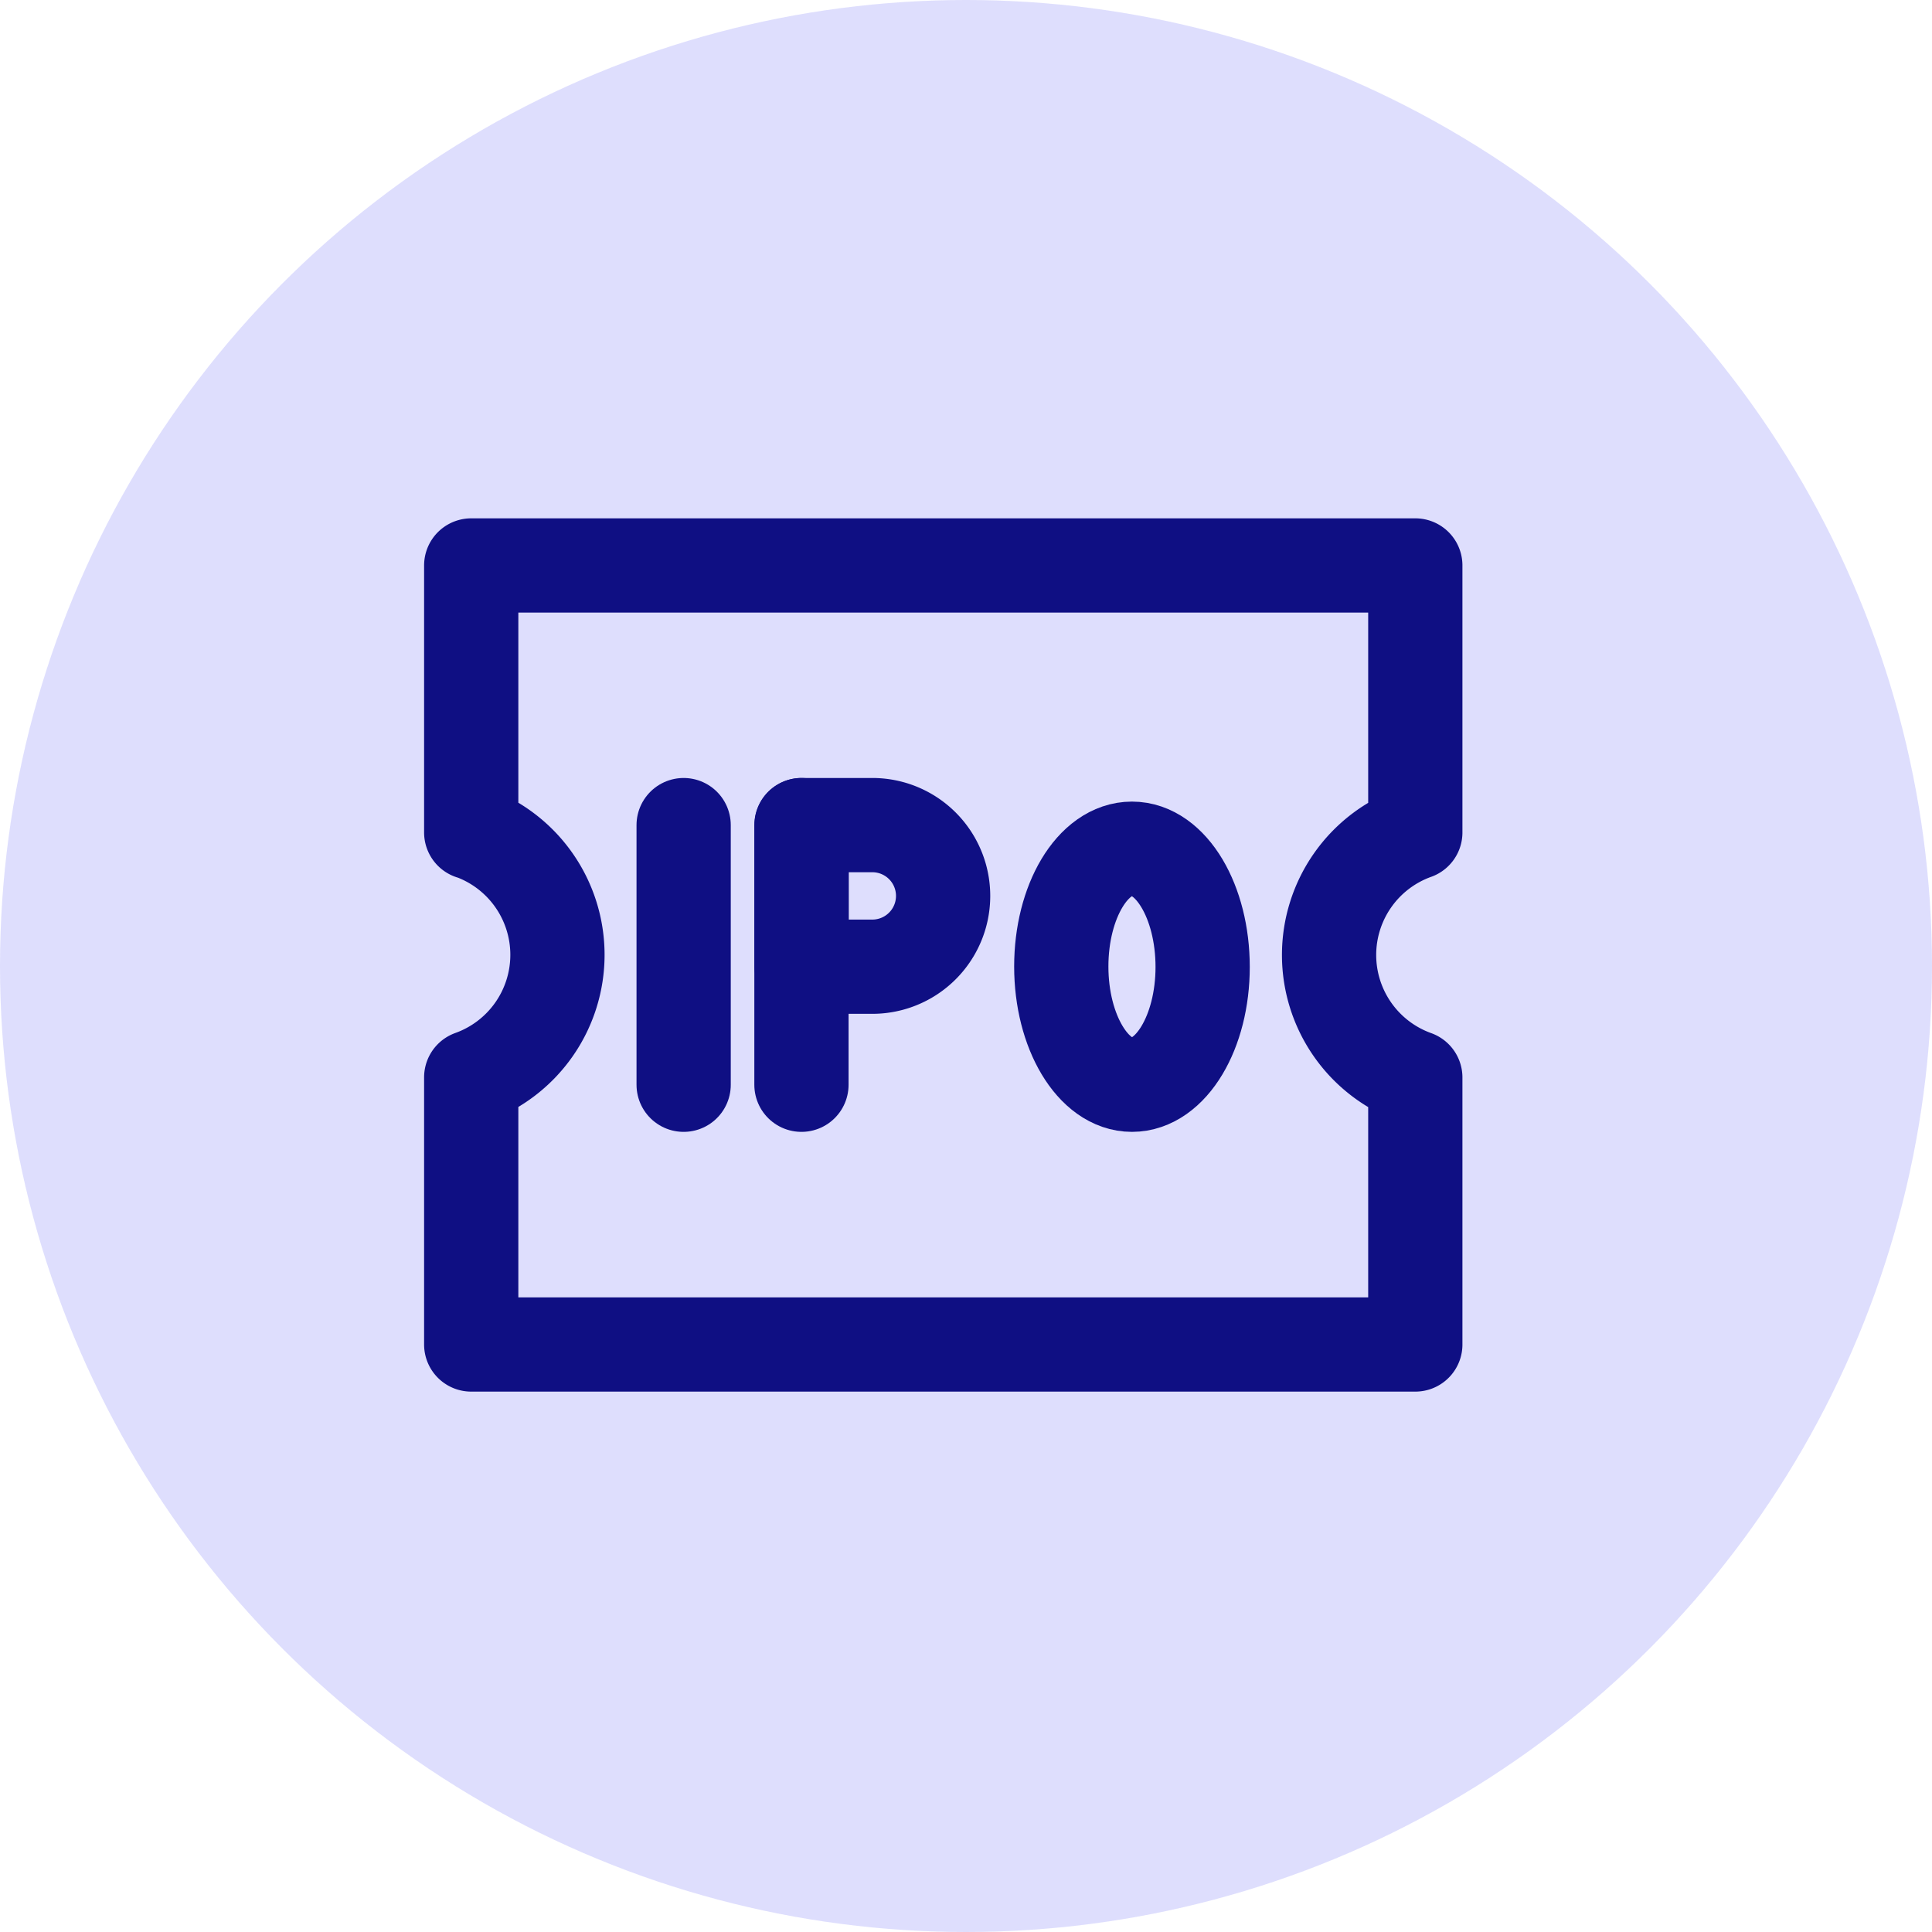
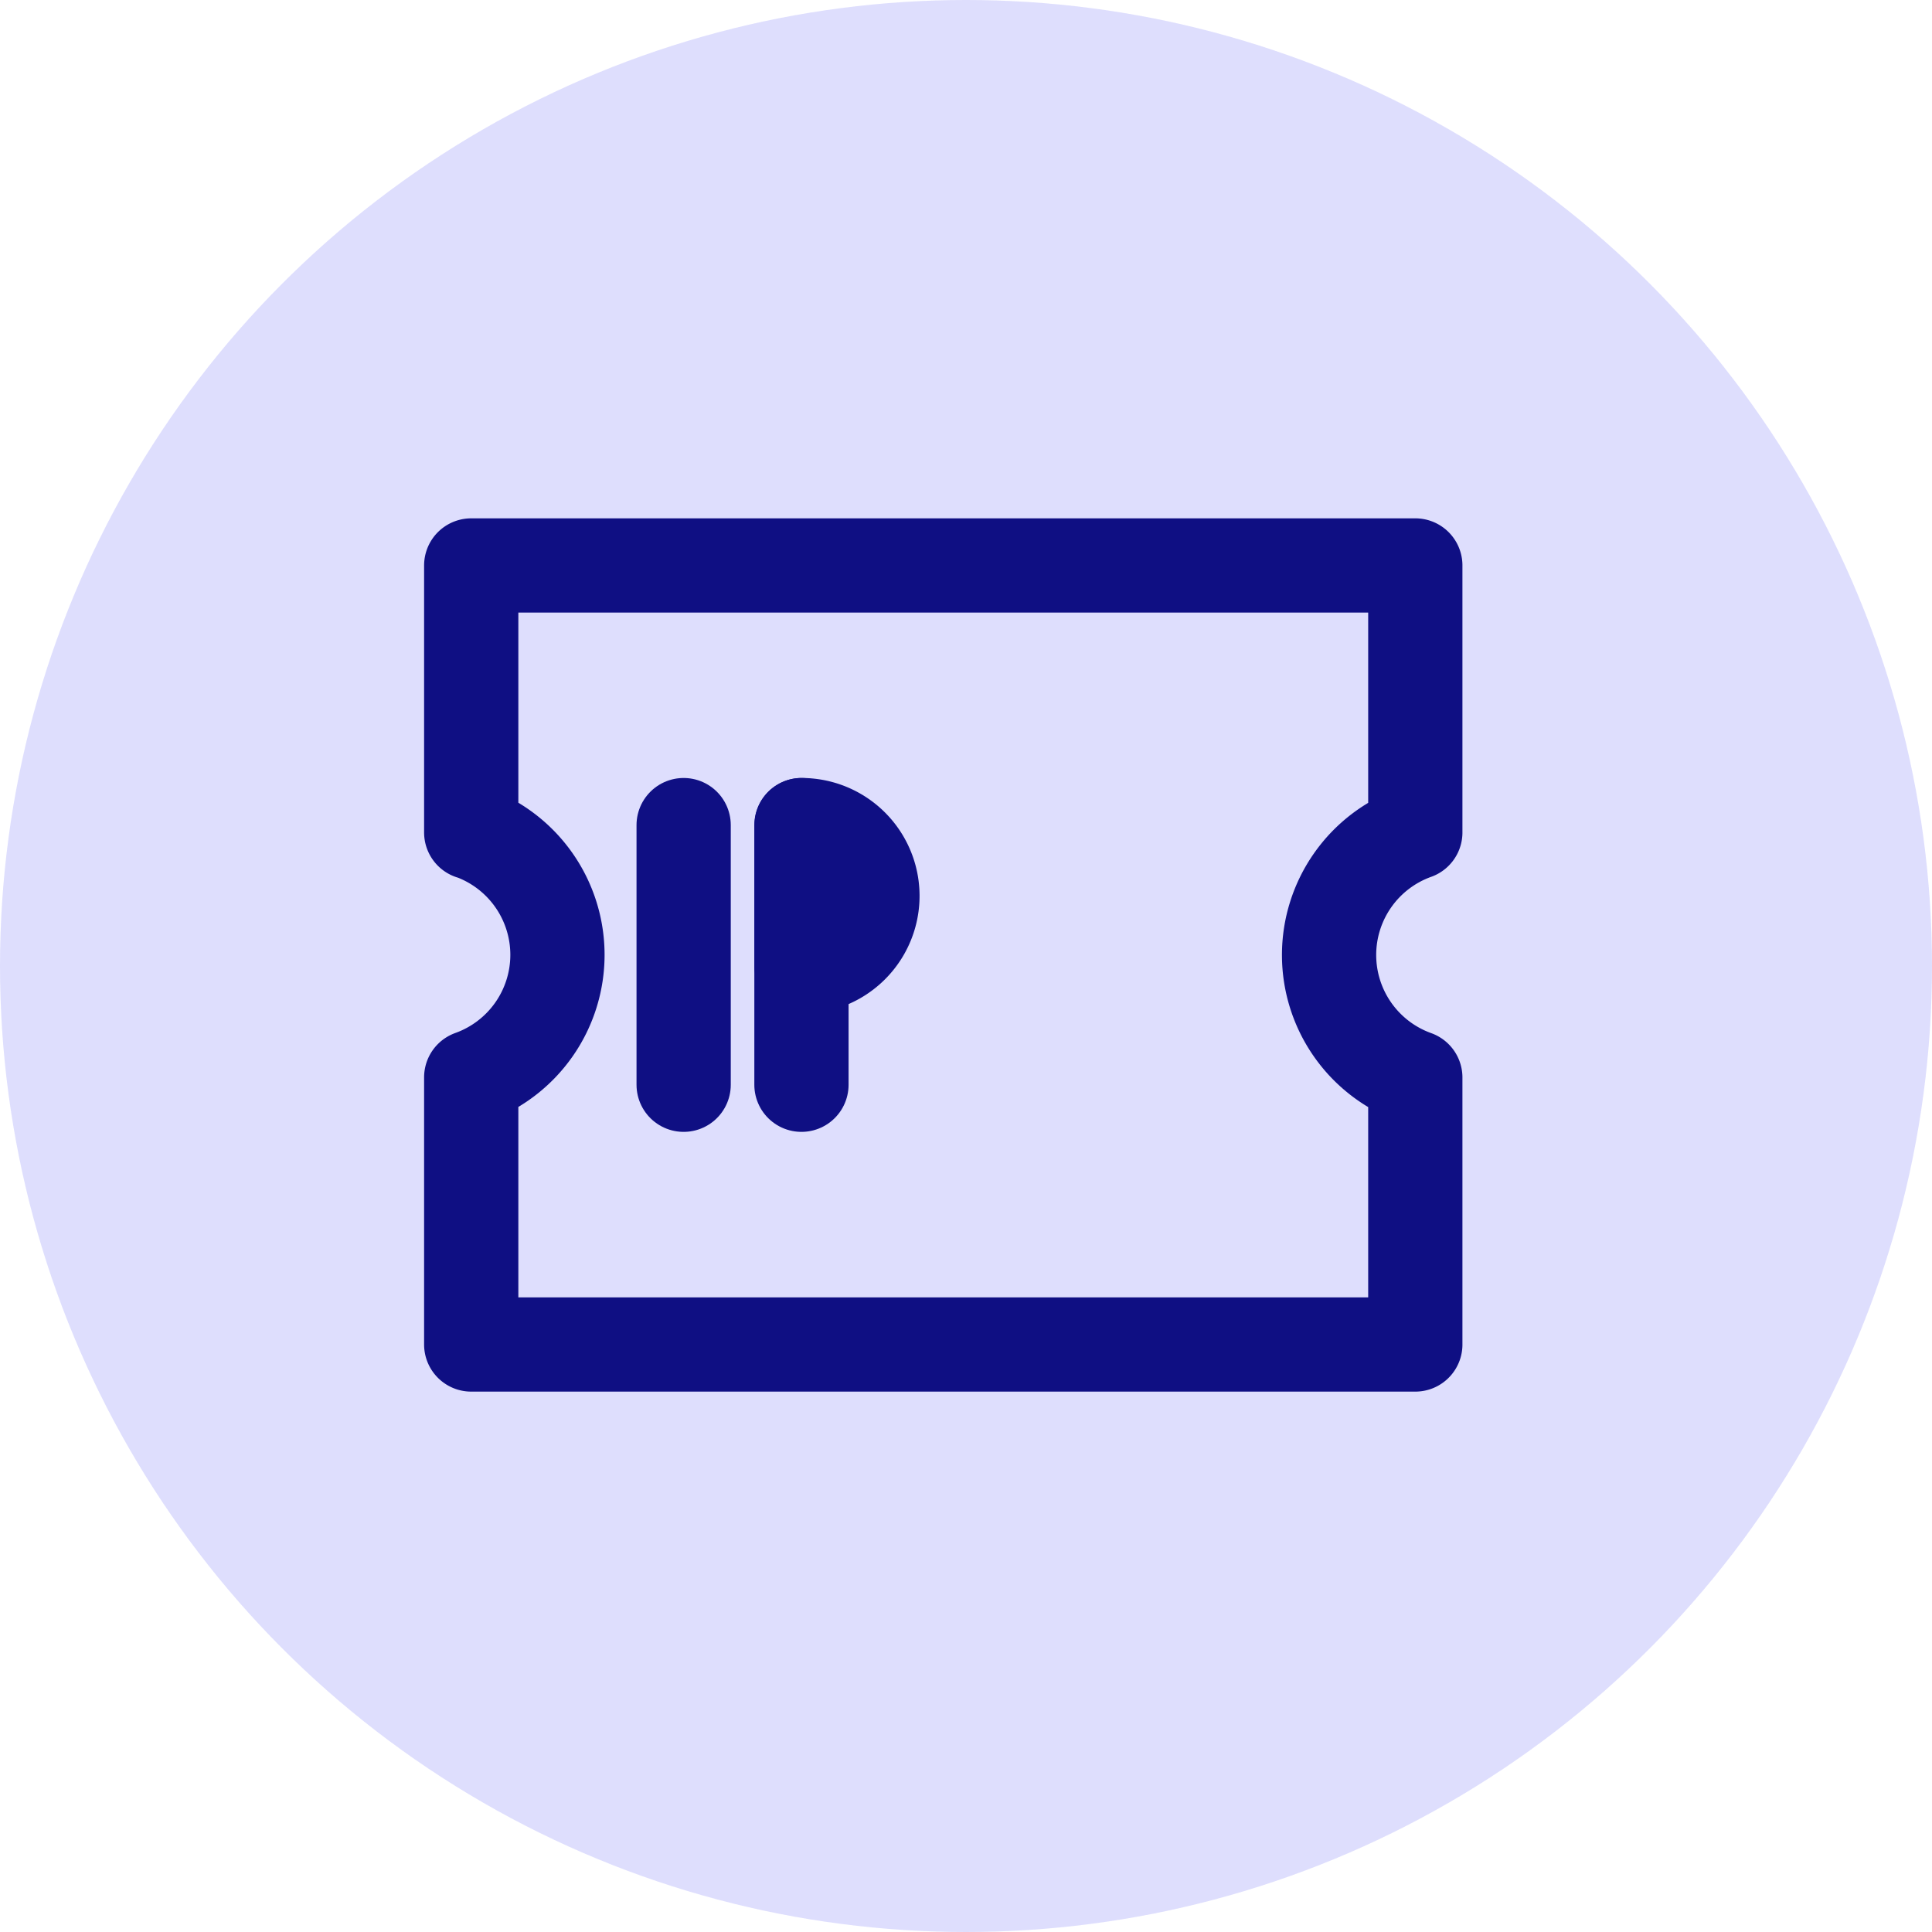
<svg xmlns="http://www.w3.org/2000/svg" id="Group_4256" data-name="Group 4256" width="41" height="41" viewBox="0 0 41 41">
  <circle id="Ellipse_405" data-name="Ellipse 405" cx="20.5" cy="20.5" r="20.5" fill="#d0d0fc" opacity="0.7" />
  <g id="Group_22531" data-name="Group 22531" transform="translate(10 12)">
    <path id="Path_6634" data-name="Path 6634" d="M4,12.666V7H24.035v5.666a2.762,2.762,0,0,0,0,5.2v5.666H4V17.863a2.762,2.762,0,0,0,0-5.2Z" transform="translate(-4 -7)" fill="none" stroke="#0f0f83" stroke-linejoin="round" stroke-width="2" />
    <path id="Path_6635" data-name="Path 6635" d="M13,18v5.51M15.5,18v5.51" transform="translate(-8.492 -12.49)" fill="none" stroke="#0f0f83" stroke-linecap="round" stroke-linejoin="round" stroke-width="2" />
-     <path id="Path_6636" data-name="Path 6636" d="M18,18h1.5a1.5,1.5,0,0,1,0,3.005H18Z" transform="translate(-10.988 -12.49)" fill="none" stroke="#0f0f83" stroke-linejoin="round" stroke-width="2" />
-     <path id="Path_6637" data-name="Path 6637" d="M30.5,24.009c.83,0,1.5-1.121,1.5-2.5S31.333,19,30.5,19,29,20.121,29,21.5,29.673,24.009,30.5,24.009Z" transform="translate(-16.478 -12.989)" fill="none" stroke="#0f0f83" stroke-linejoin="round" stroke-width="2" />
+     <path id="Path_6636" data-name="Path 6636" d="M18,18a1.5,1.5,0,0,1,0,3.005H18Z" transform="translate(-10.988 -12.49)" fill="none" stroke="#0f0f83" stroke-linejoin="round" stroke-width="2" />
  </g>
</svg>